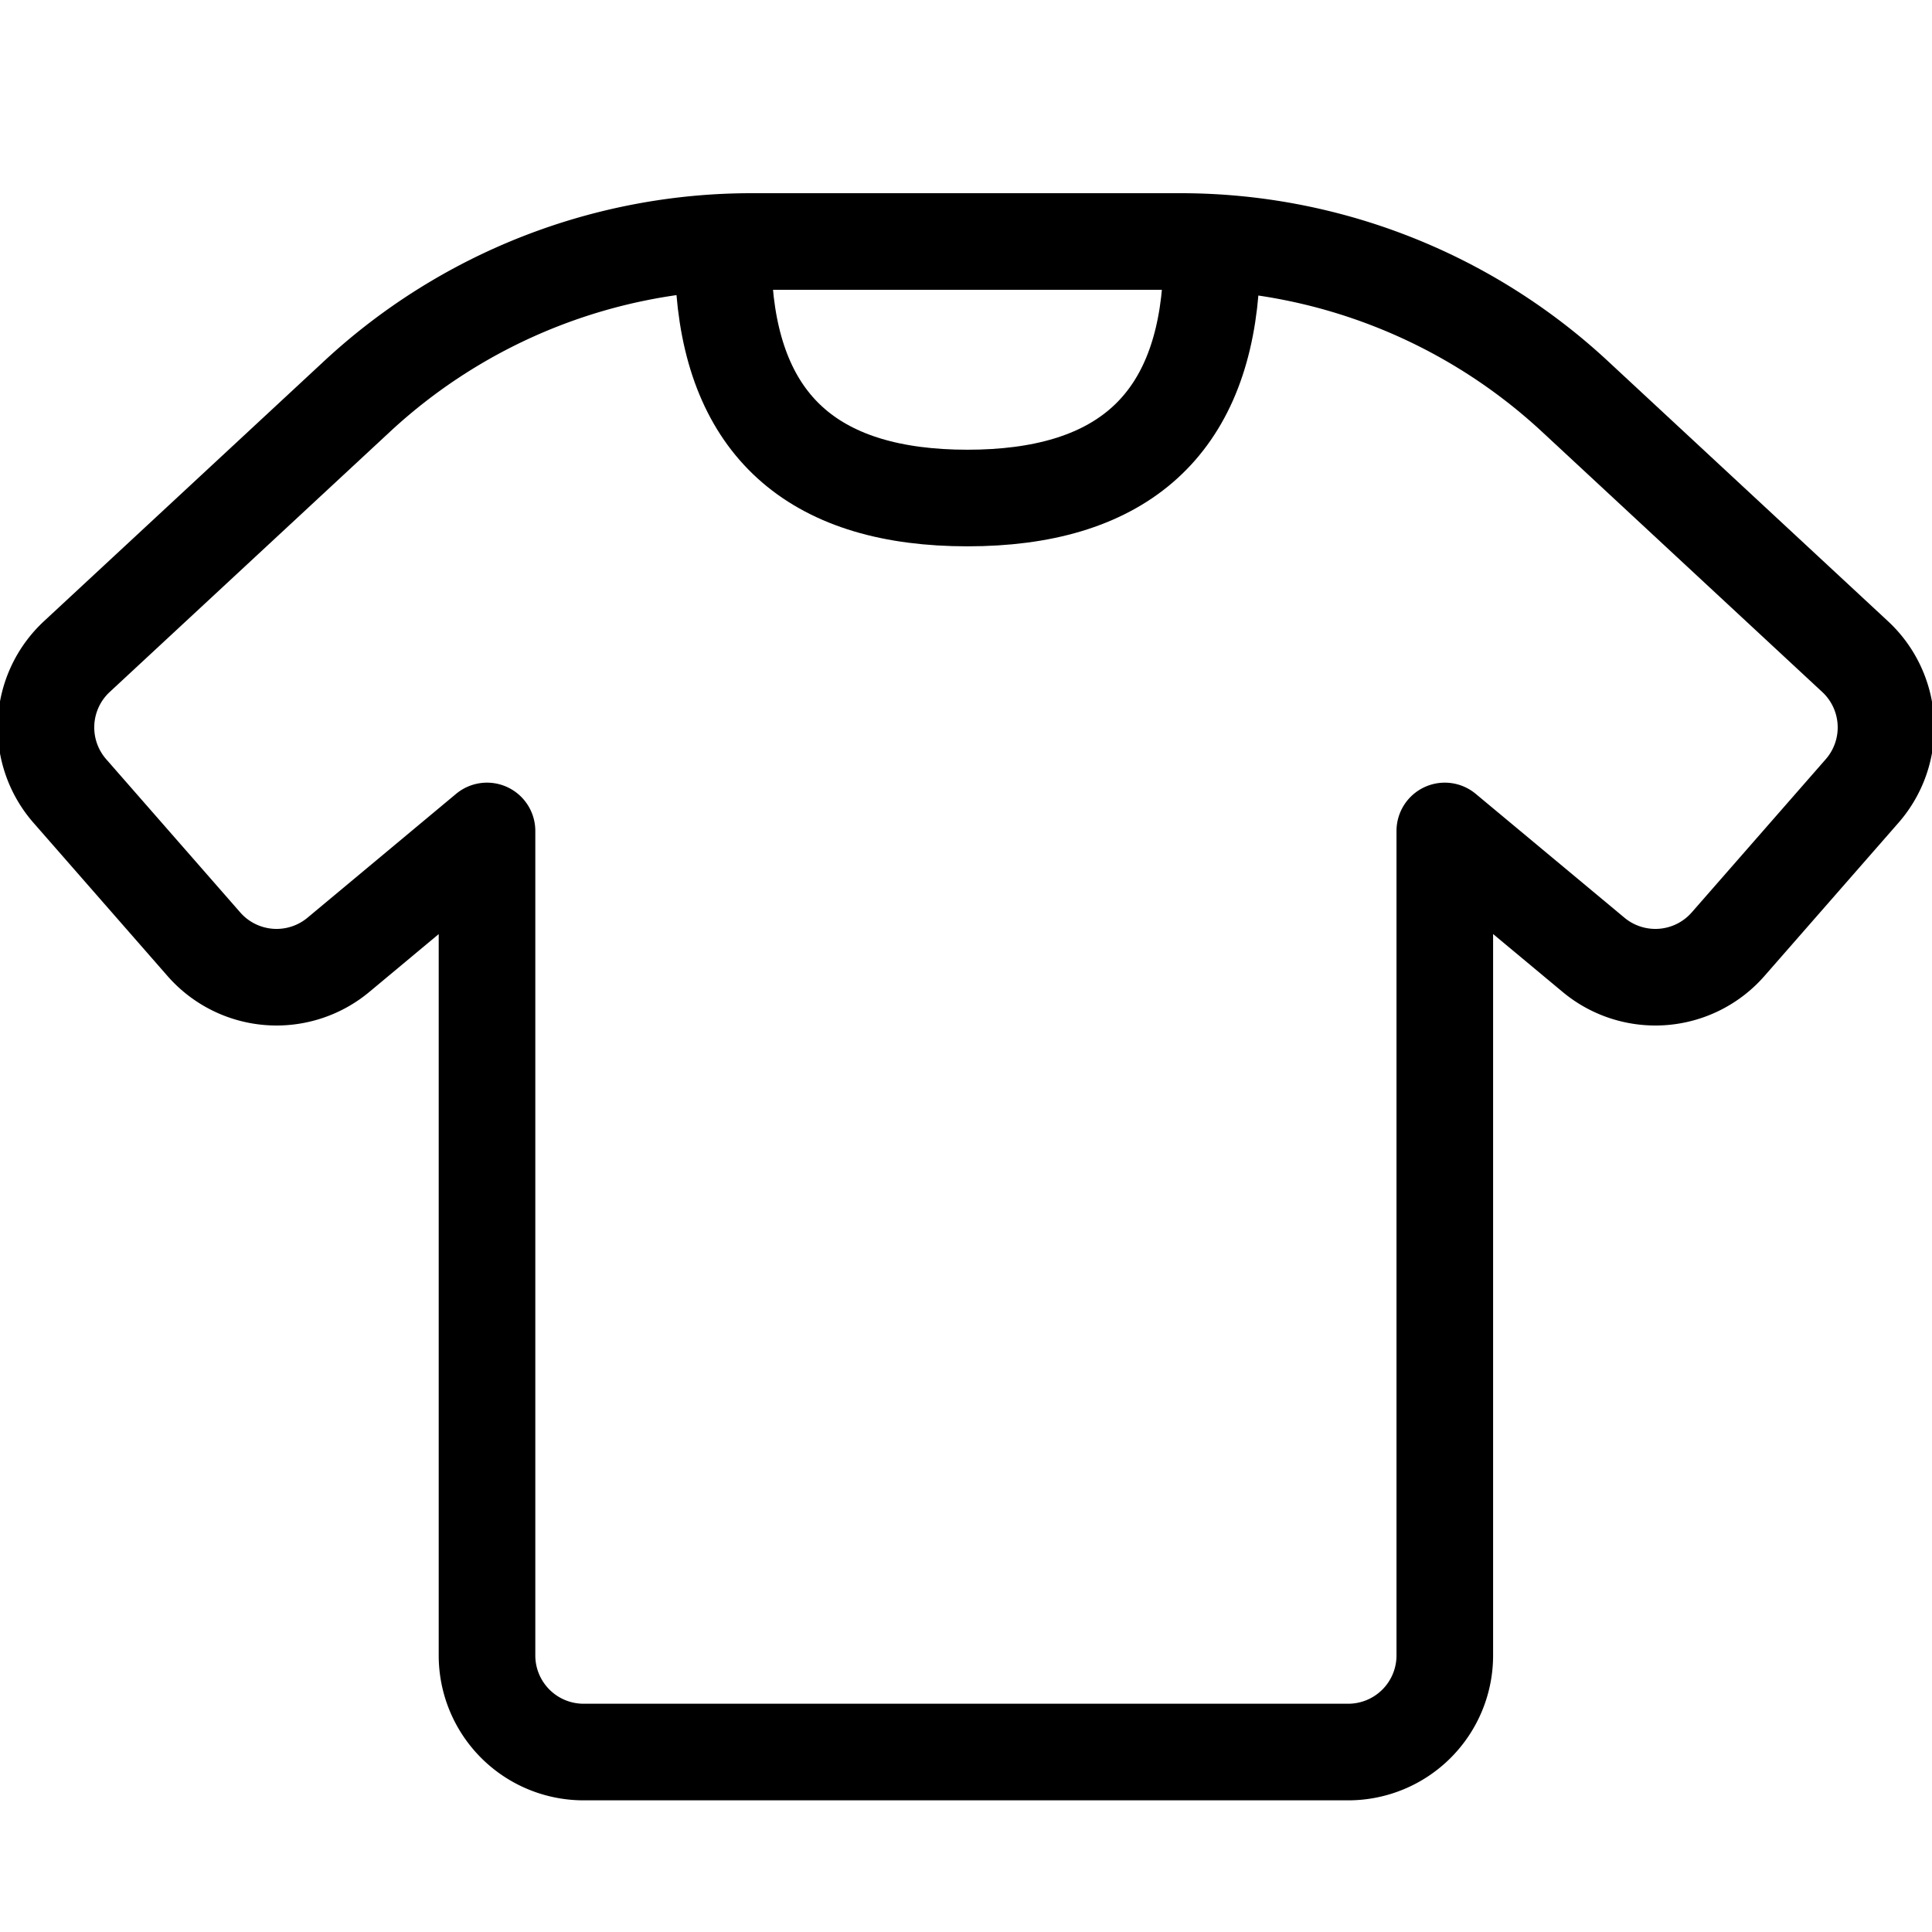
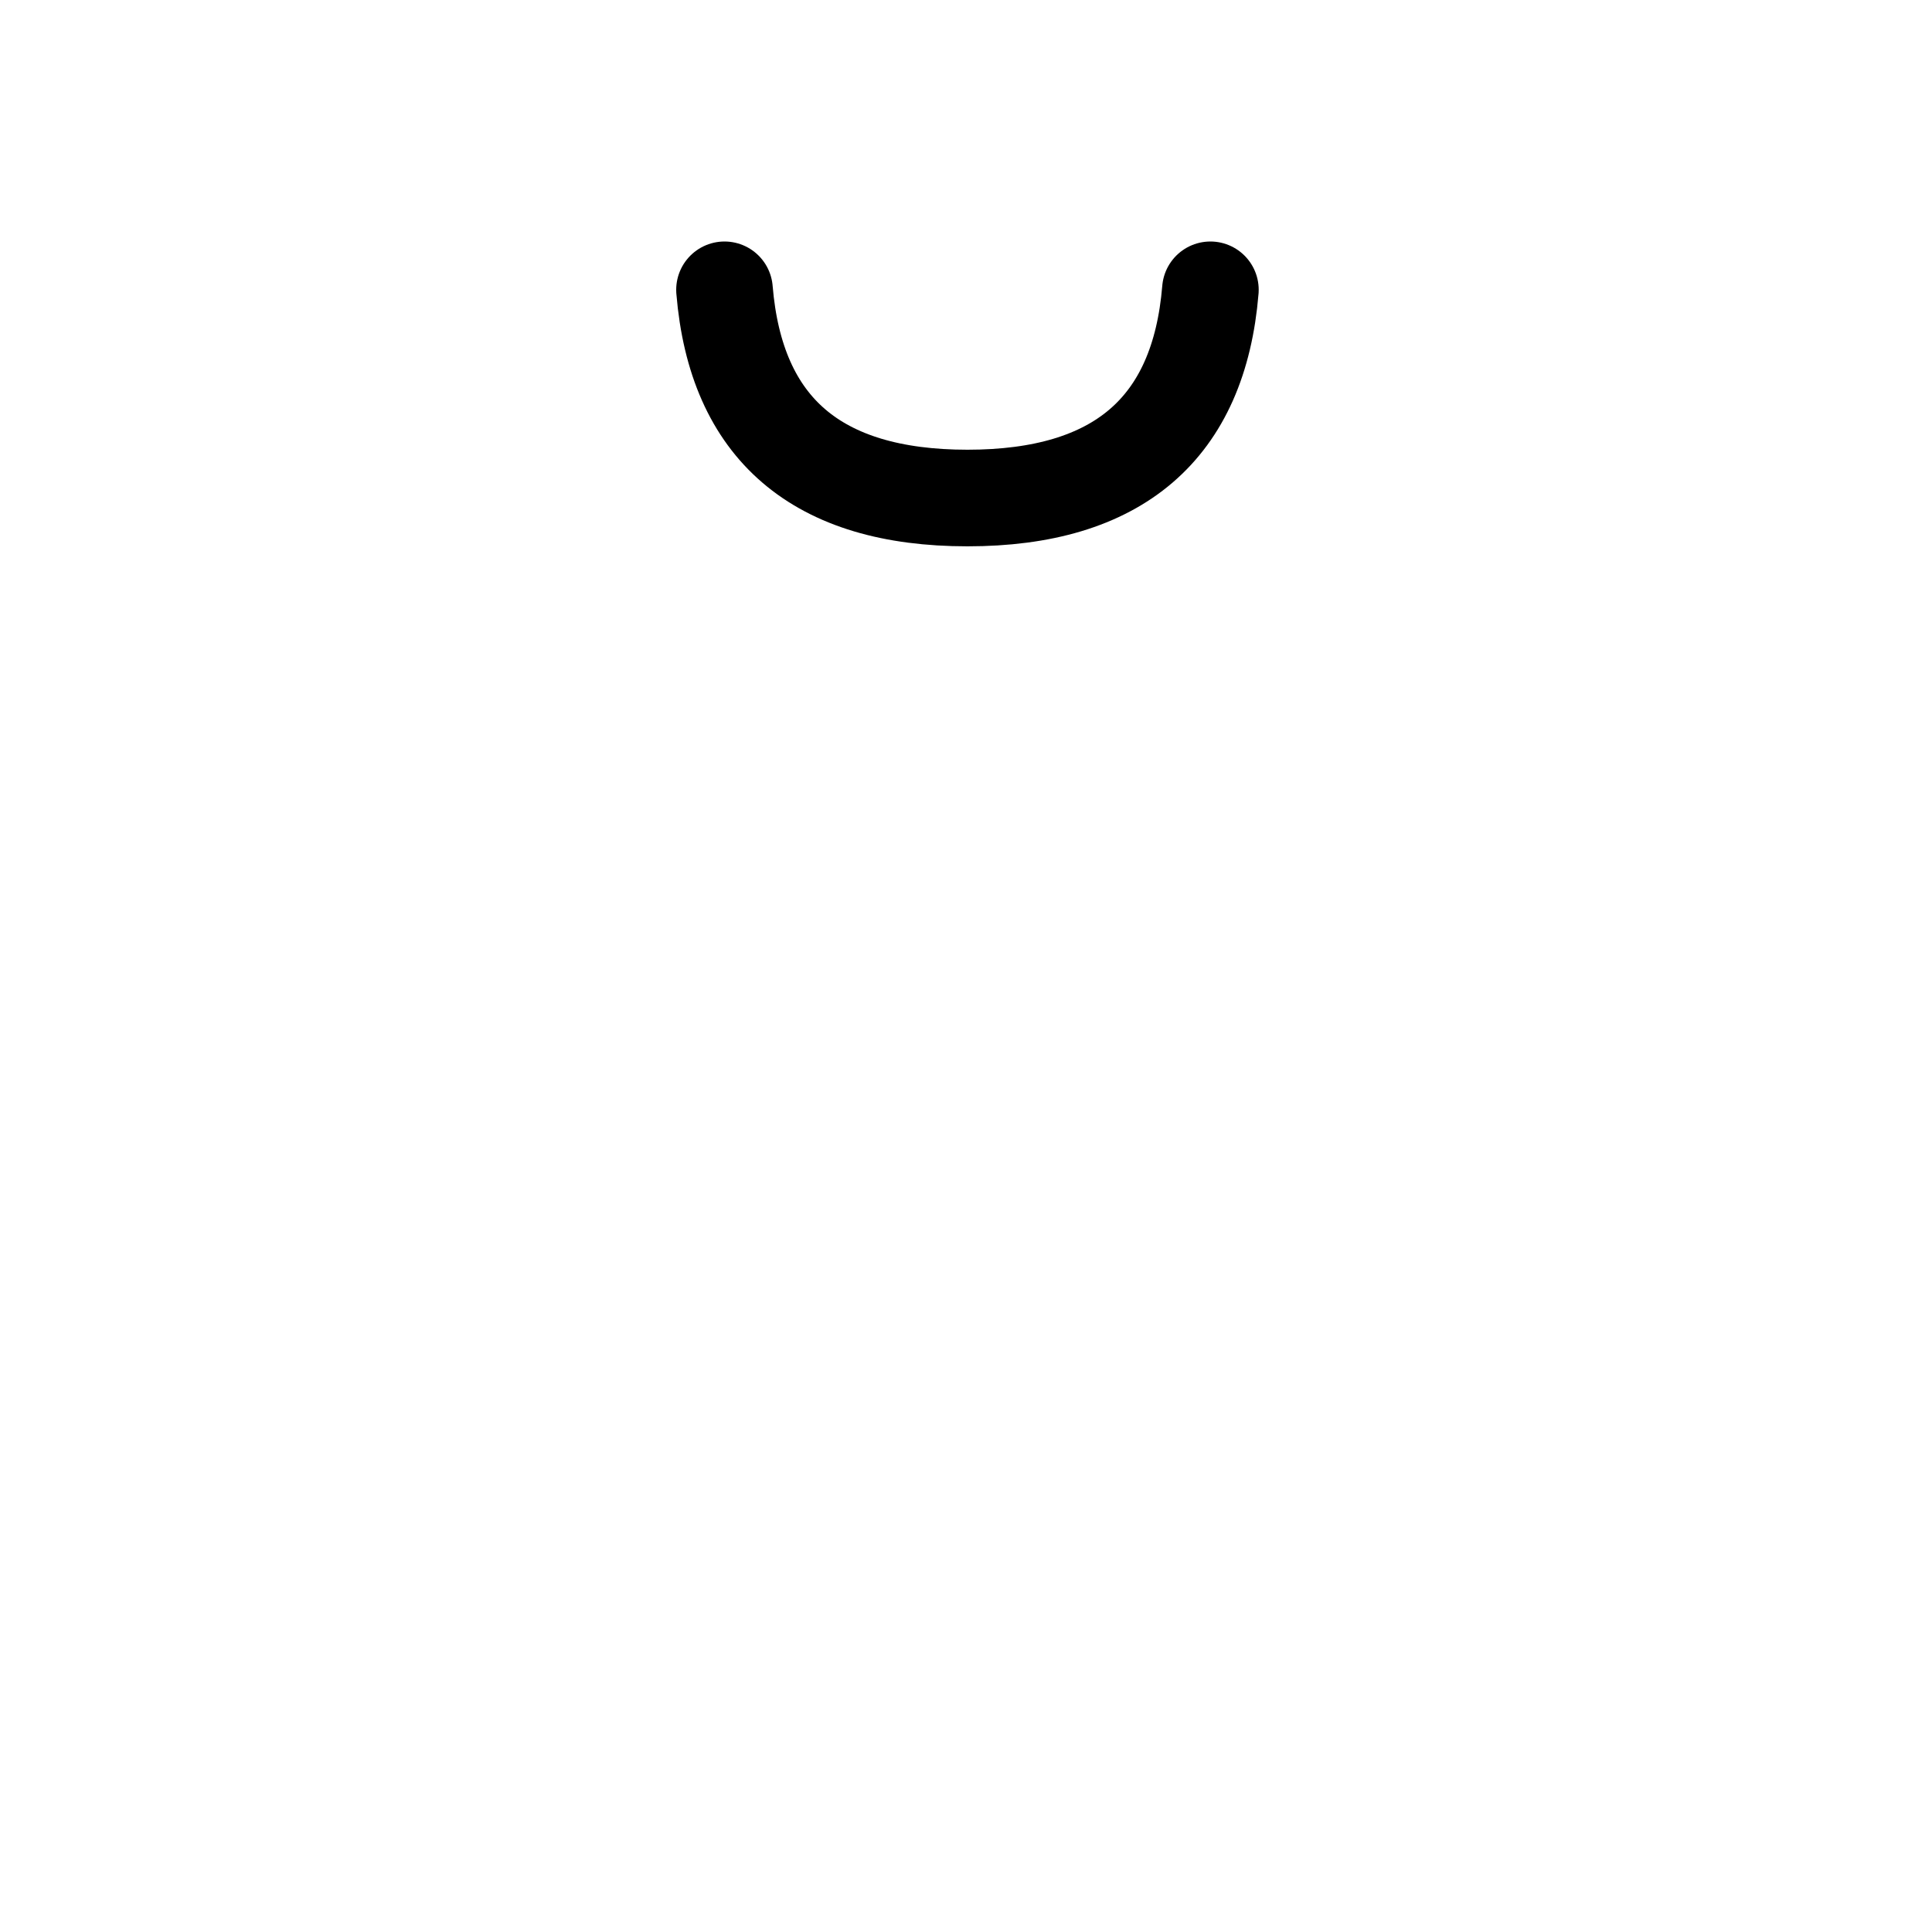
<svg xmlns="http://www.w3.org/2000/svg" viewBox="0 0 40 40">
  <g stroke="#000" stroke-width="2" fill="none" fill-rule="evenodd" stroke-linecap="round" stroke-linejoin="round">
-     <path d="M29.913 17.204l3.08 2.565a2 2 0 0 0 2.785-.22l2.775-3.172a2 2 0 0 0-.144-2.782l-5.803-5.389A12 12 0 0 0 24.441 5h-8.882a12 12 0 0 0-8.165 3.206L1.59 13.595a2 2 0 0 0-.144 2.782l2.775 3.172a2 2 0 0 0 2.785.22l3.077-2.565v17.07a2 2 0 0 0 2 2h15.83a2 2 0 0 0 2-2z" />
    <path d="M15 6c.237 2.874 1.913 4.311 5.03 4.311S24.823 8.874 25.06 6" />
  </g>
</svg>